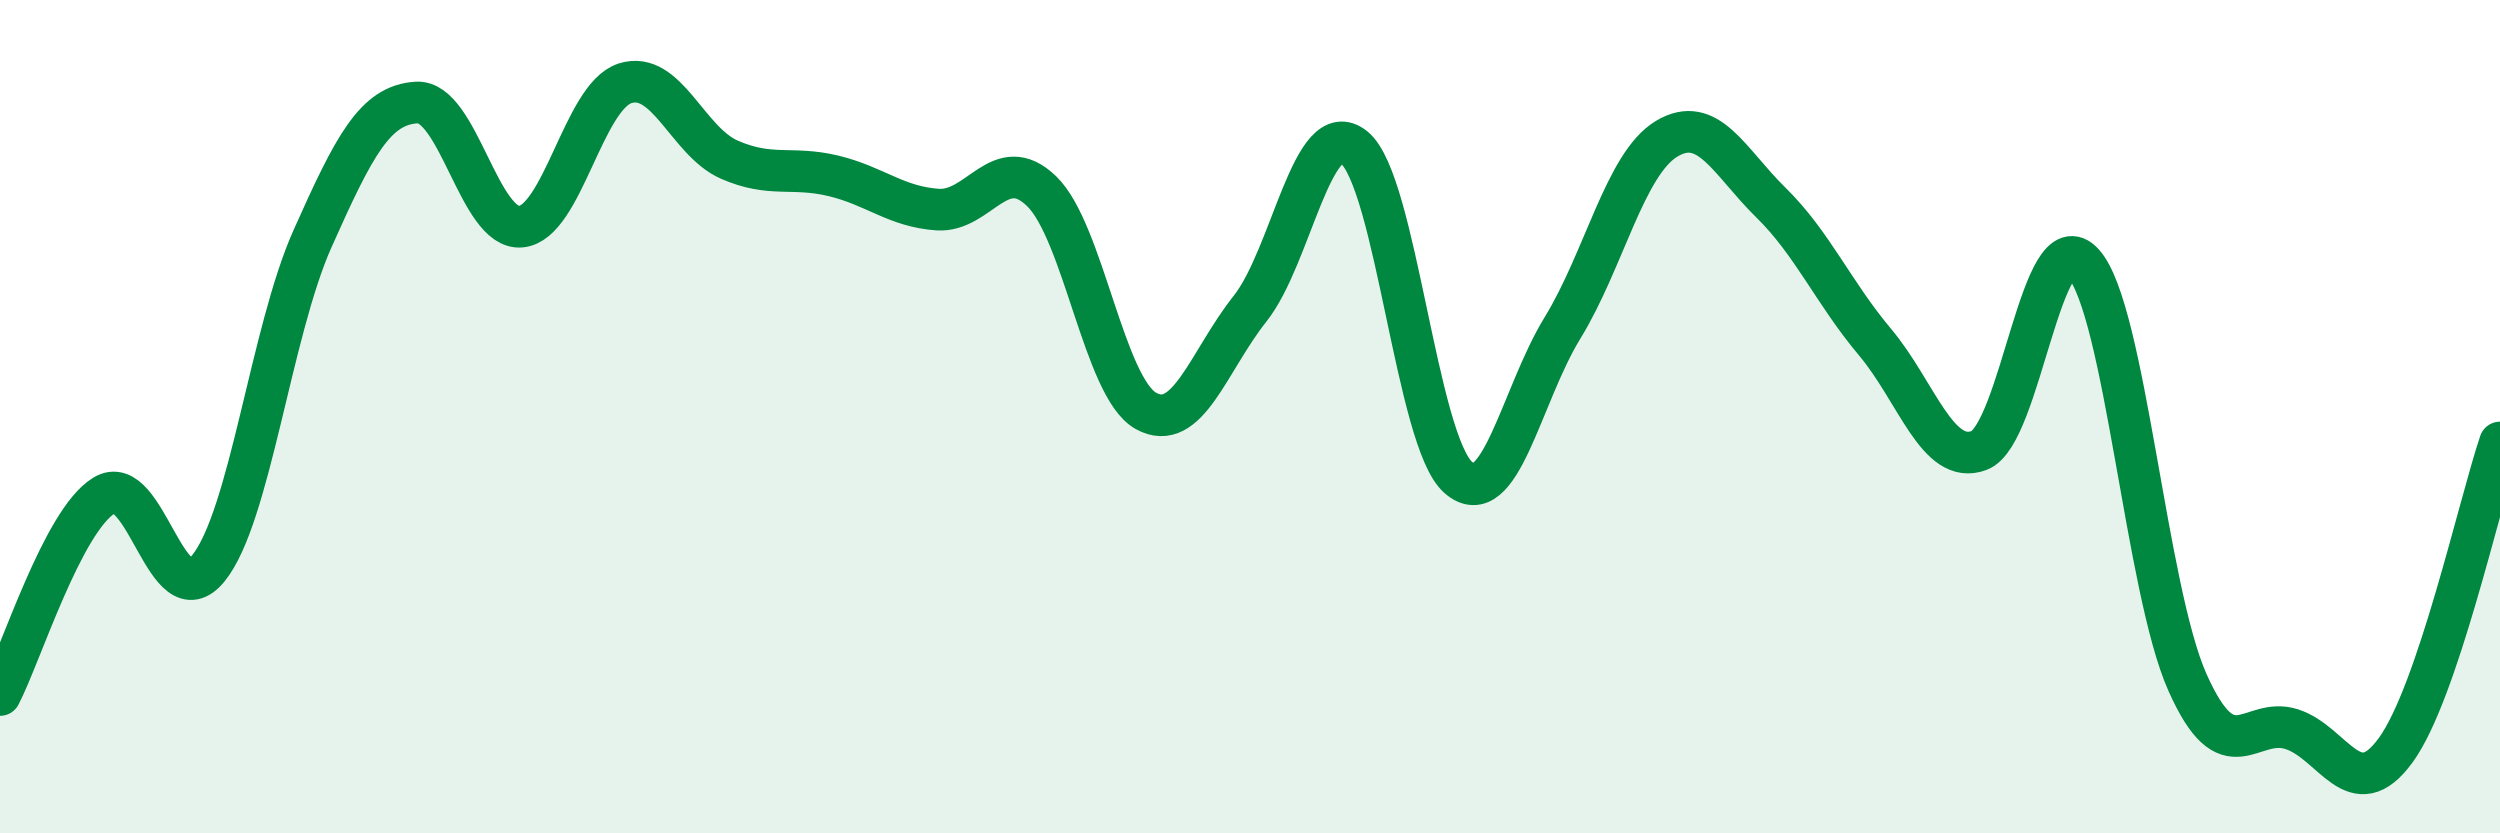
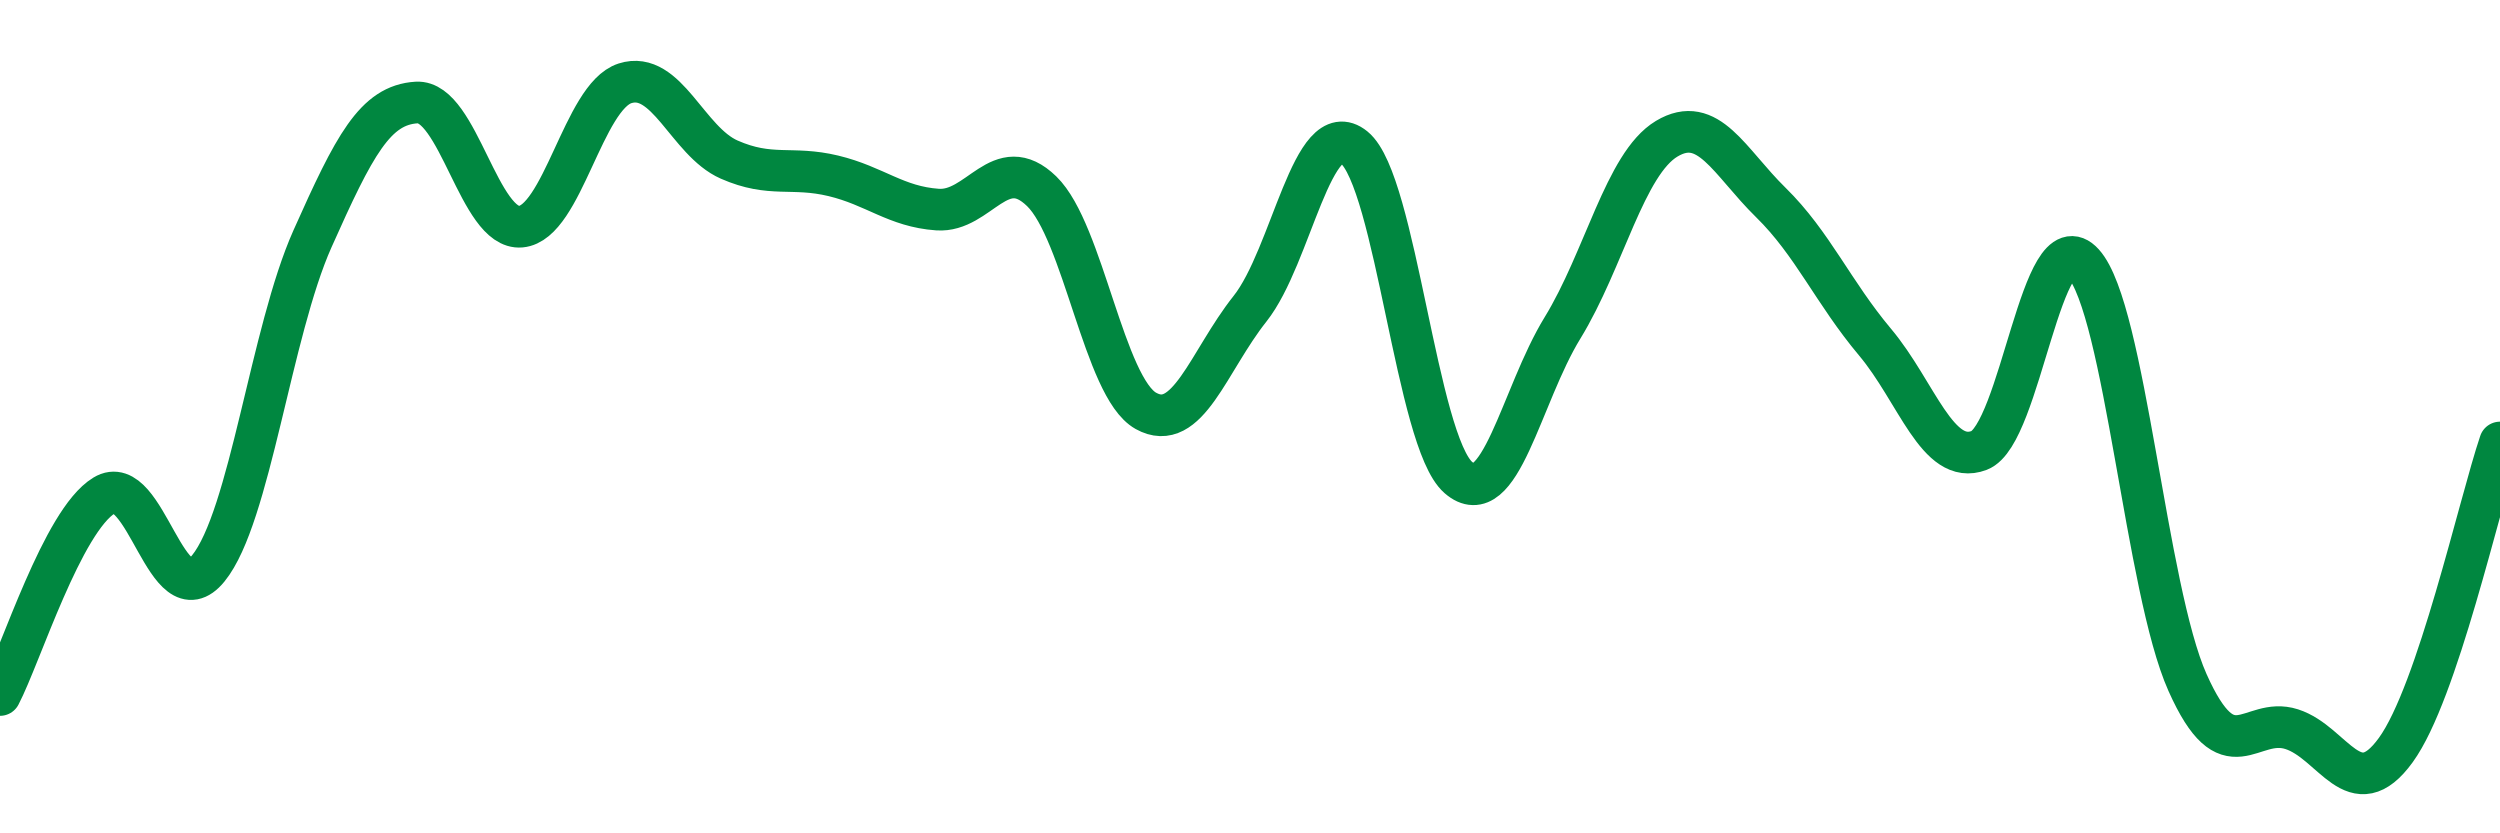
<svg xmlns="http://www.w3.org/2000/svg" width="60" height="20" viewBox="0 0 60 20">
-   <path d="M 0,16.68 C 0.5,15.72 1.5,12.5 2.5,11.89 C 3.5,11.28 4,14.87 5,13.64 C 6,12.41 6.5,7.97 7.5,5.73 C 8.5,3.49 9,2.52 10,2.46 C 11,2.4 11.5,5.53 12.5,5.44 C 13.5,5.35 14,2.32 15,2 C 16,1.68 16.5,3.39 17.5,3.83 C 18.5,4.27 19,3.98 20,4.22 C 21,4.46 21.5,4.96 22.5,5.03 C 23.5,5.1 24,3.62 25,4.59 C 26,5.56 26.5,9.3 27.5,9.86 C 28.5,10.42 29,8.67 30,7.41 C 31,6.15 31.5,2.73 32.5,3.54 C 33.5,4.35 34,10.59 35,11.46 C 36,12.33 36.5,9.5 37.5,7.87 C 38.5,6.24 39,3.93 40,3.33 C 41,2.73 41.5,3.88 42.5,4.86 C 43.5,5.84 44,7.02 45,8.21 C 46,9.4 46.5,11.19 47.5,10.81 C 48.5,10.43 49,5.21 50,6.32 C 51,7.43 51.5,14.14 52.5,16.38 C 53.5,18.62 54,17.18 55,17.5 C 56,17.82 56.5,19.38 57.5,18 C 58.5,16.62 59.5,12.1 60,10.62L60 20L0 20Z" fill="#008740" opacity="0.1" stroke-linecap="round" stroke-linejoin="round" />
  <path d="M 0,16.68 C 0.5,15.72 1.5,12.5 2.5,11.89 C 3.5,11.28 4,14.87 5,13.64 C 6,12.41 6.5,7.97 7.5,5.73 C 8.5,3.49 9,2.52 10,2.46 C 11,2.4 11.5,5.53 12.5,5.44 C 13.5,5.35 14,2.32 15,2 C 16,1.68 16.5,3.39 17.5,3.83 C 18.5,4.27 19,3.98 20,4.22 C 21,4.46 21.5,4.96 22.5,5.03 C 23.5,5.1 24,3.62 25,4.59 C 26,5.56 26.5,9.3 27.5,9.86 C 28.5,10.42 29,8.67 30,7.41 C 31,6.15 31.5,2.73 32.5,3.54 C 33.5,4.35 34,10.59 35,11.46 C 36,12.33 36.5,9.5 37.5,7.87 C 38.5,6.24 39,3.93 40,3.33 C 41,2.73 41.5,3.88 42.5,4.86 C 43.5,5.84 44,7.02 45,8.21 C 46,9.4 46.5,11.19 47.5,10.81 C 48.5,10.43 49,5.21 50,6.32 C 51,7.43 51.5,14.14 52.5,16.38 C 53.5,18.62 54,17.18 55,17.5 C 56,17.82 56.5,19.38 57.5,18 C 58.5,16.62 59.5,12.1 60,10.62" stroke="#008740" stroke-width="1" fill="none" stroke-linecap="round" stroke-linejoin="round" />
</svg>